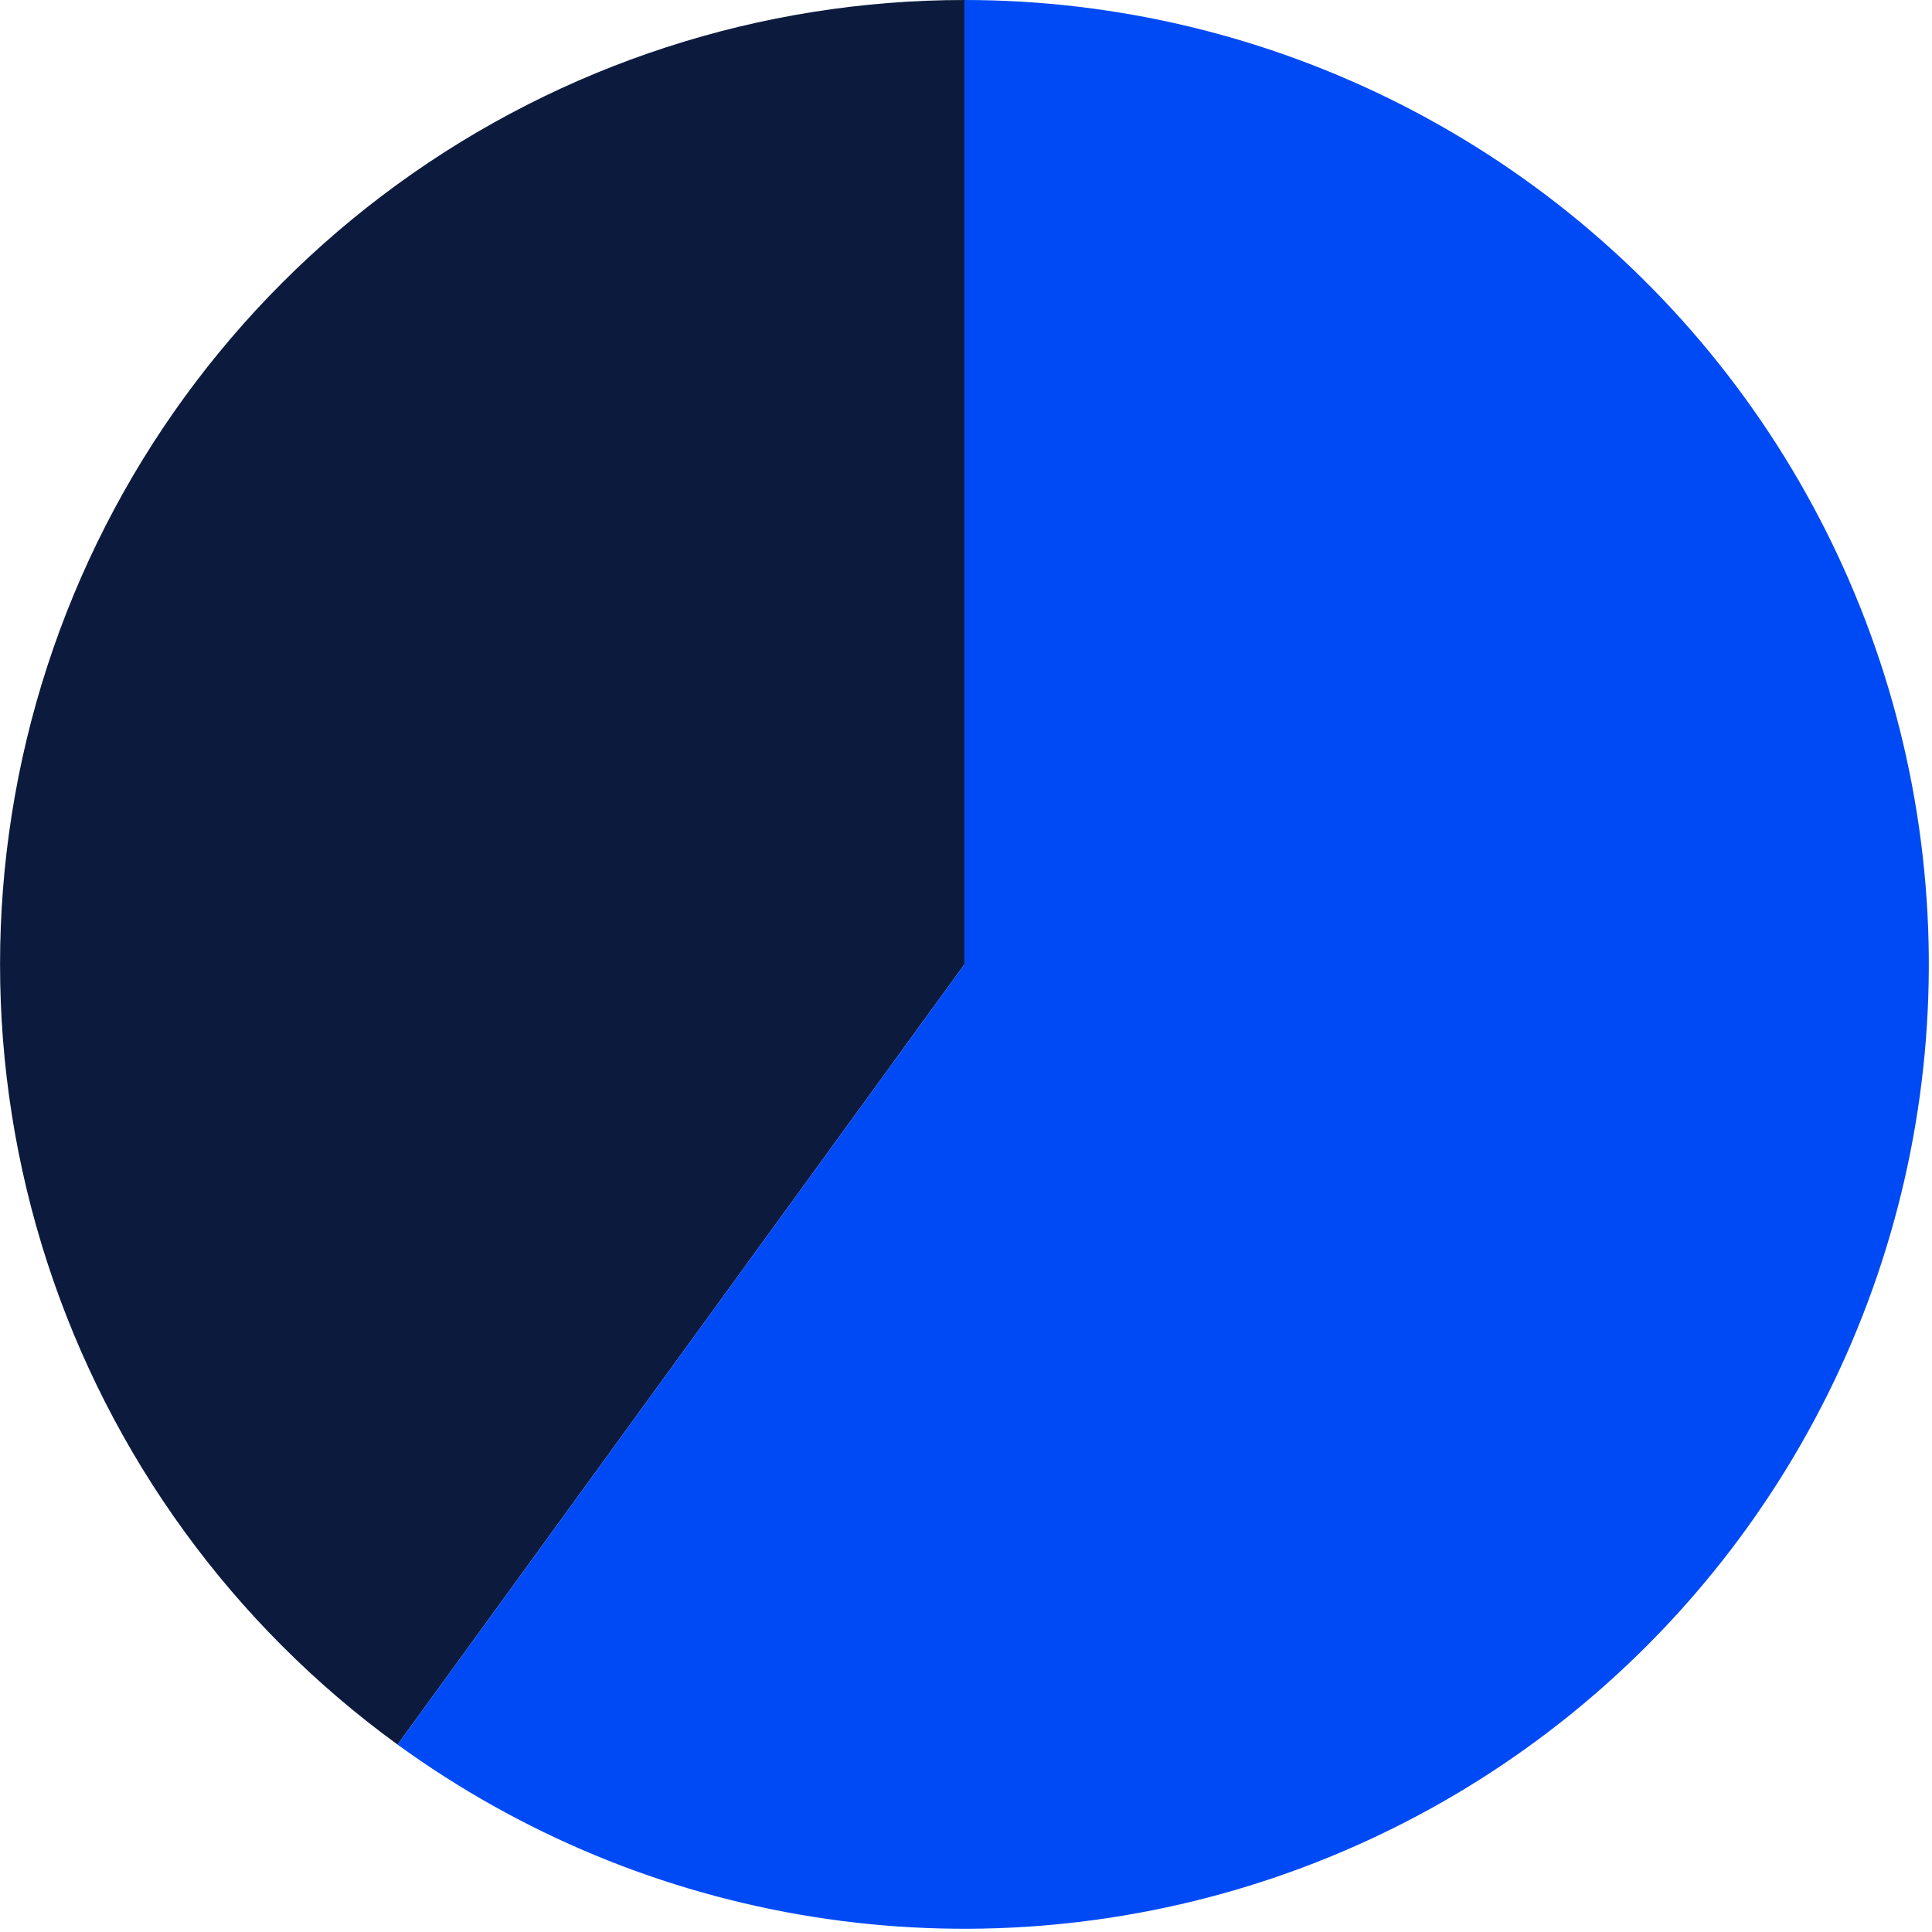
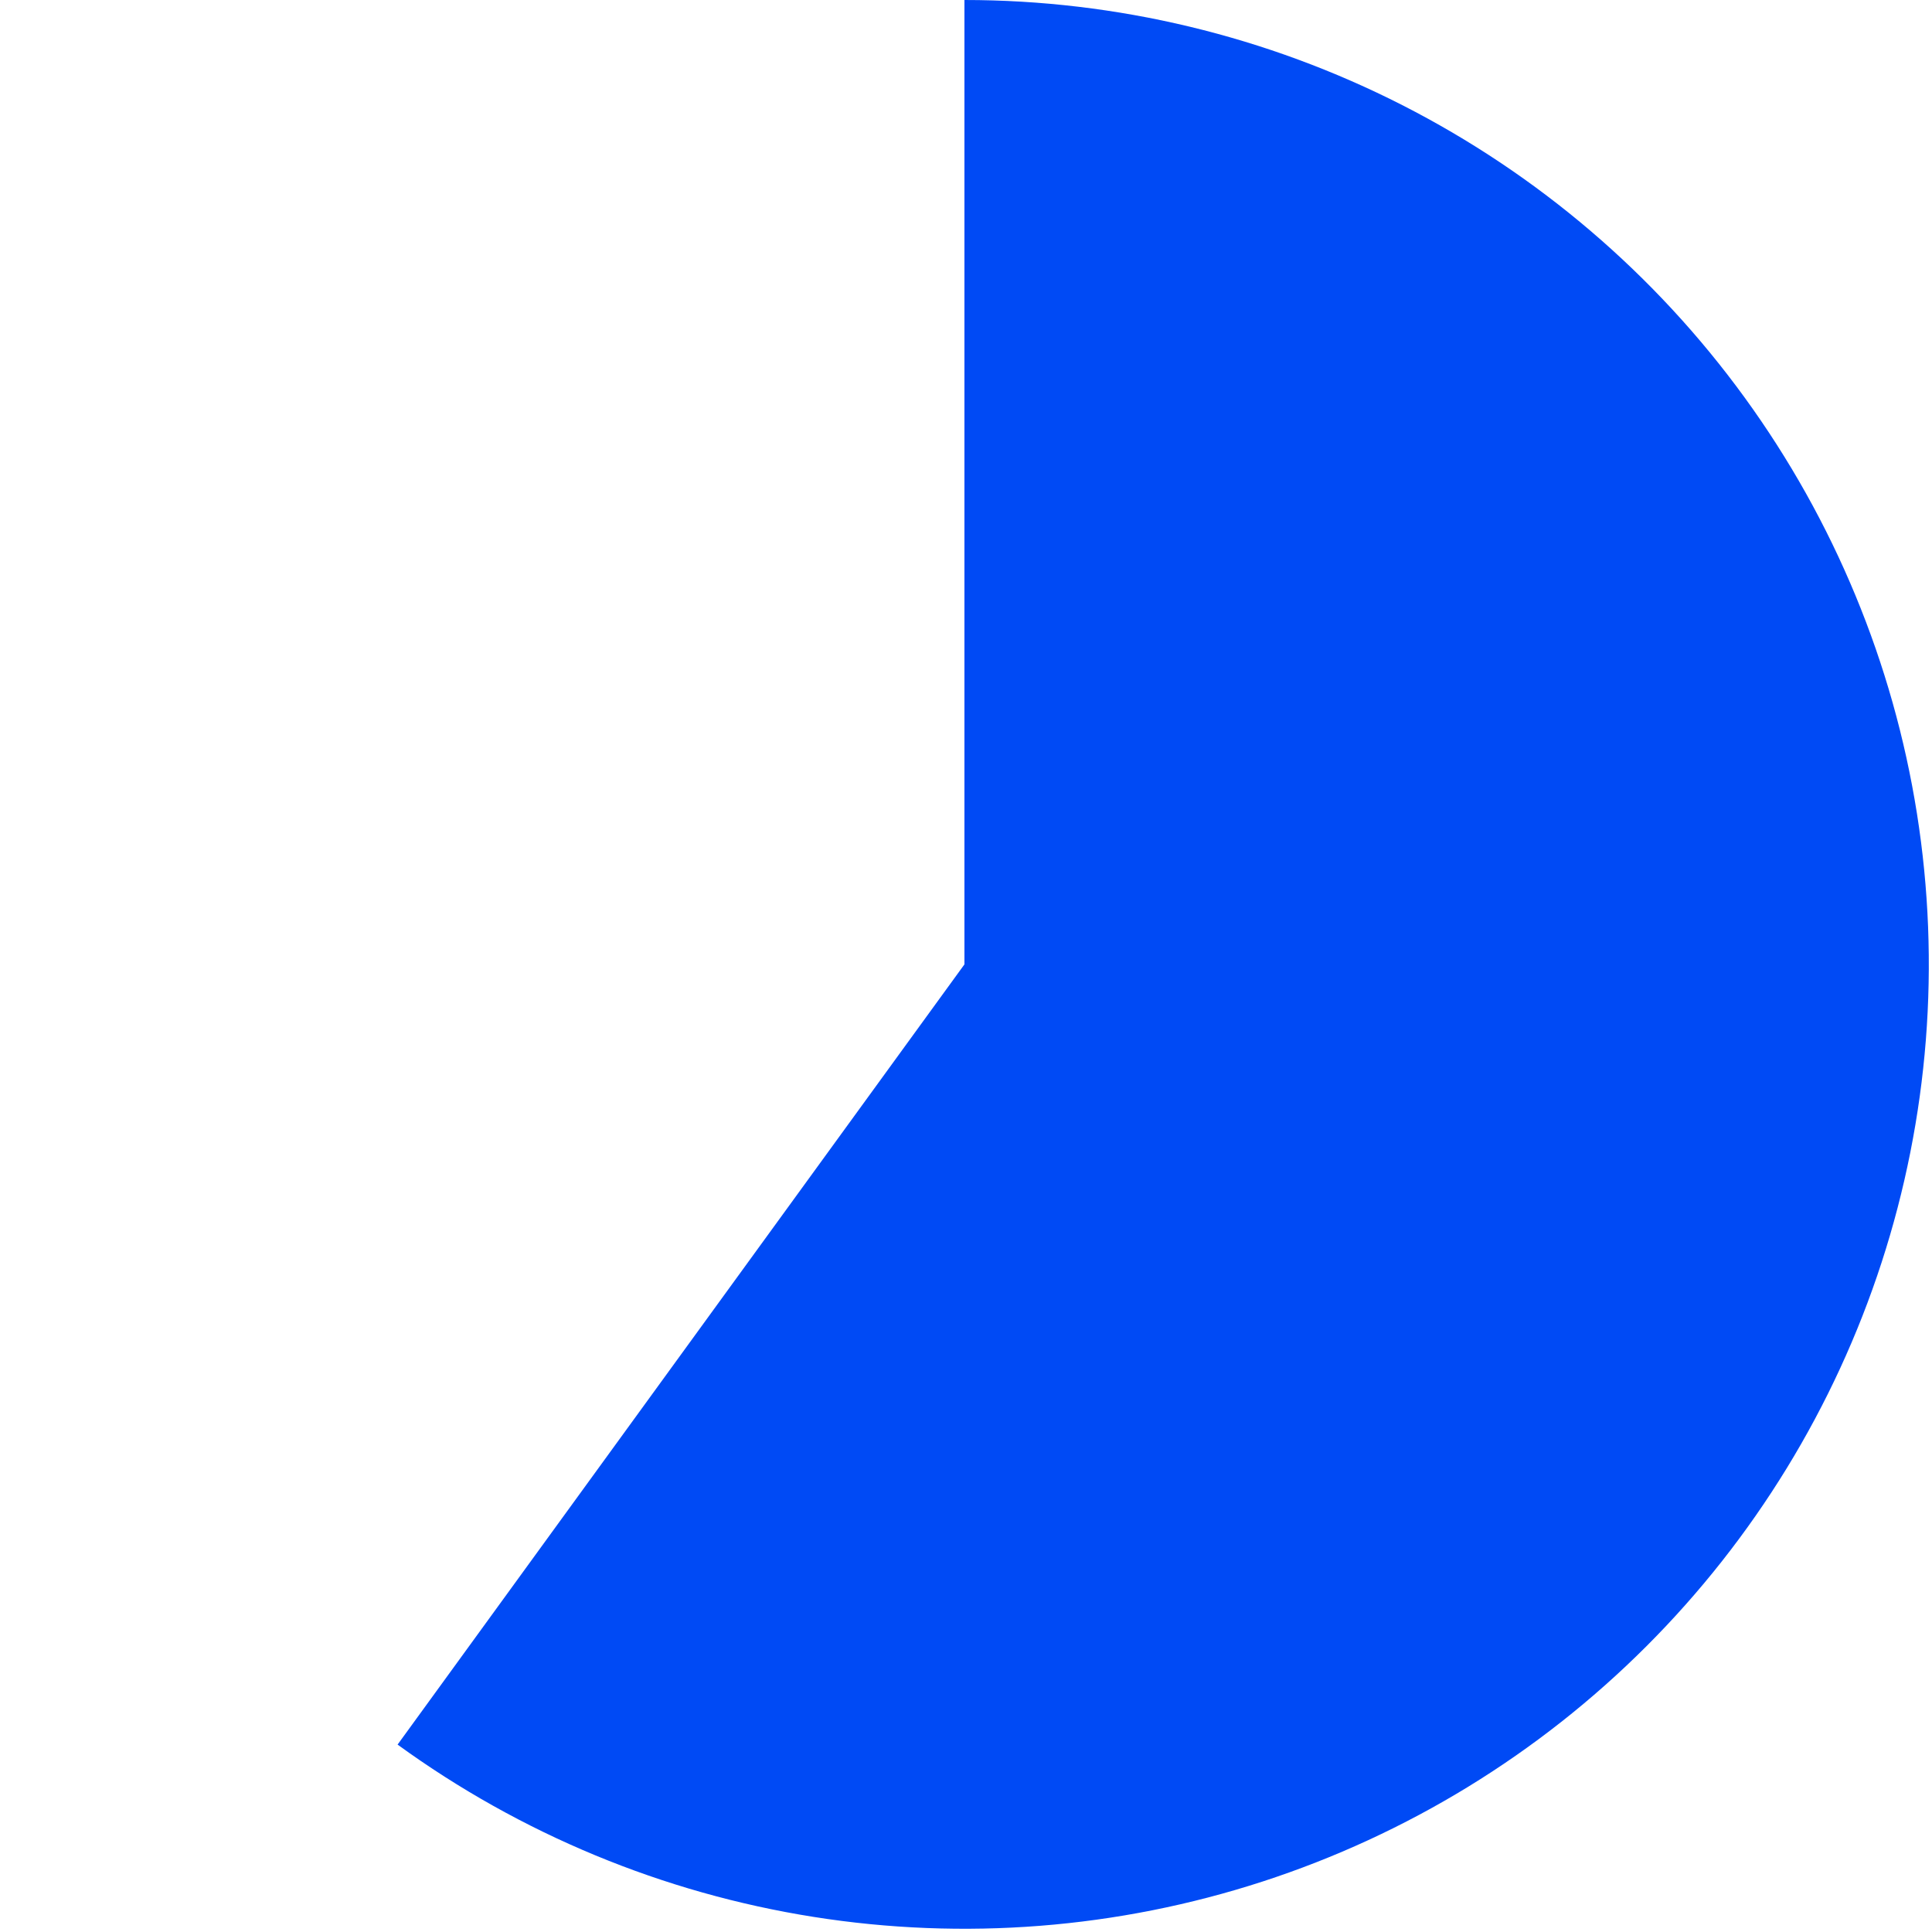
<svg xmlns="http://www.w3.org/2000/svg" width="480" height="480" viewBox="0 0 480 480" fill="none">
-   <path d="M239.611 0C189.012 -6.03379e-07 139.713 16.018 98.778 45.759C57.843 75.5 27.374 117.437 11.739 165.559C-3.897 213.681 -3.897 265.517 11.739 313.639C27.374 361.761 57.843 403.698 98.778 433.439L239.611 239.599V0Z" fill="#0C1B3D" />
  <path d="M239.611 0C277.422 4.50894e-07 314.697 8.949 348.387 26.115C382.077 43.281 411.226 68.176 433.451 98.766C455.675 129.356 470.345 164.772 476.26 202.118C482.175 239.463 479.167 277.679 467.483 313.639C455.799 349.6 435.77 382.285 409.033 409.021C382.296 435.758 349.612 455.787 313.651 467.471C277.69 479.156 239.475 482.163 202.129 476.248C164.784 470.333 129.368 455.664 98.778 433.439L239.611 239.599V0Z" fill="#004AF5" />
</svg>